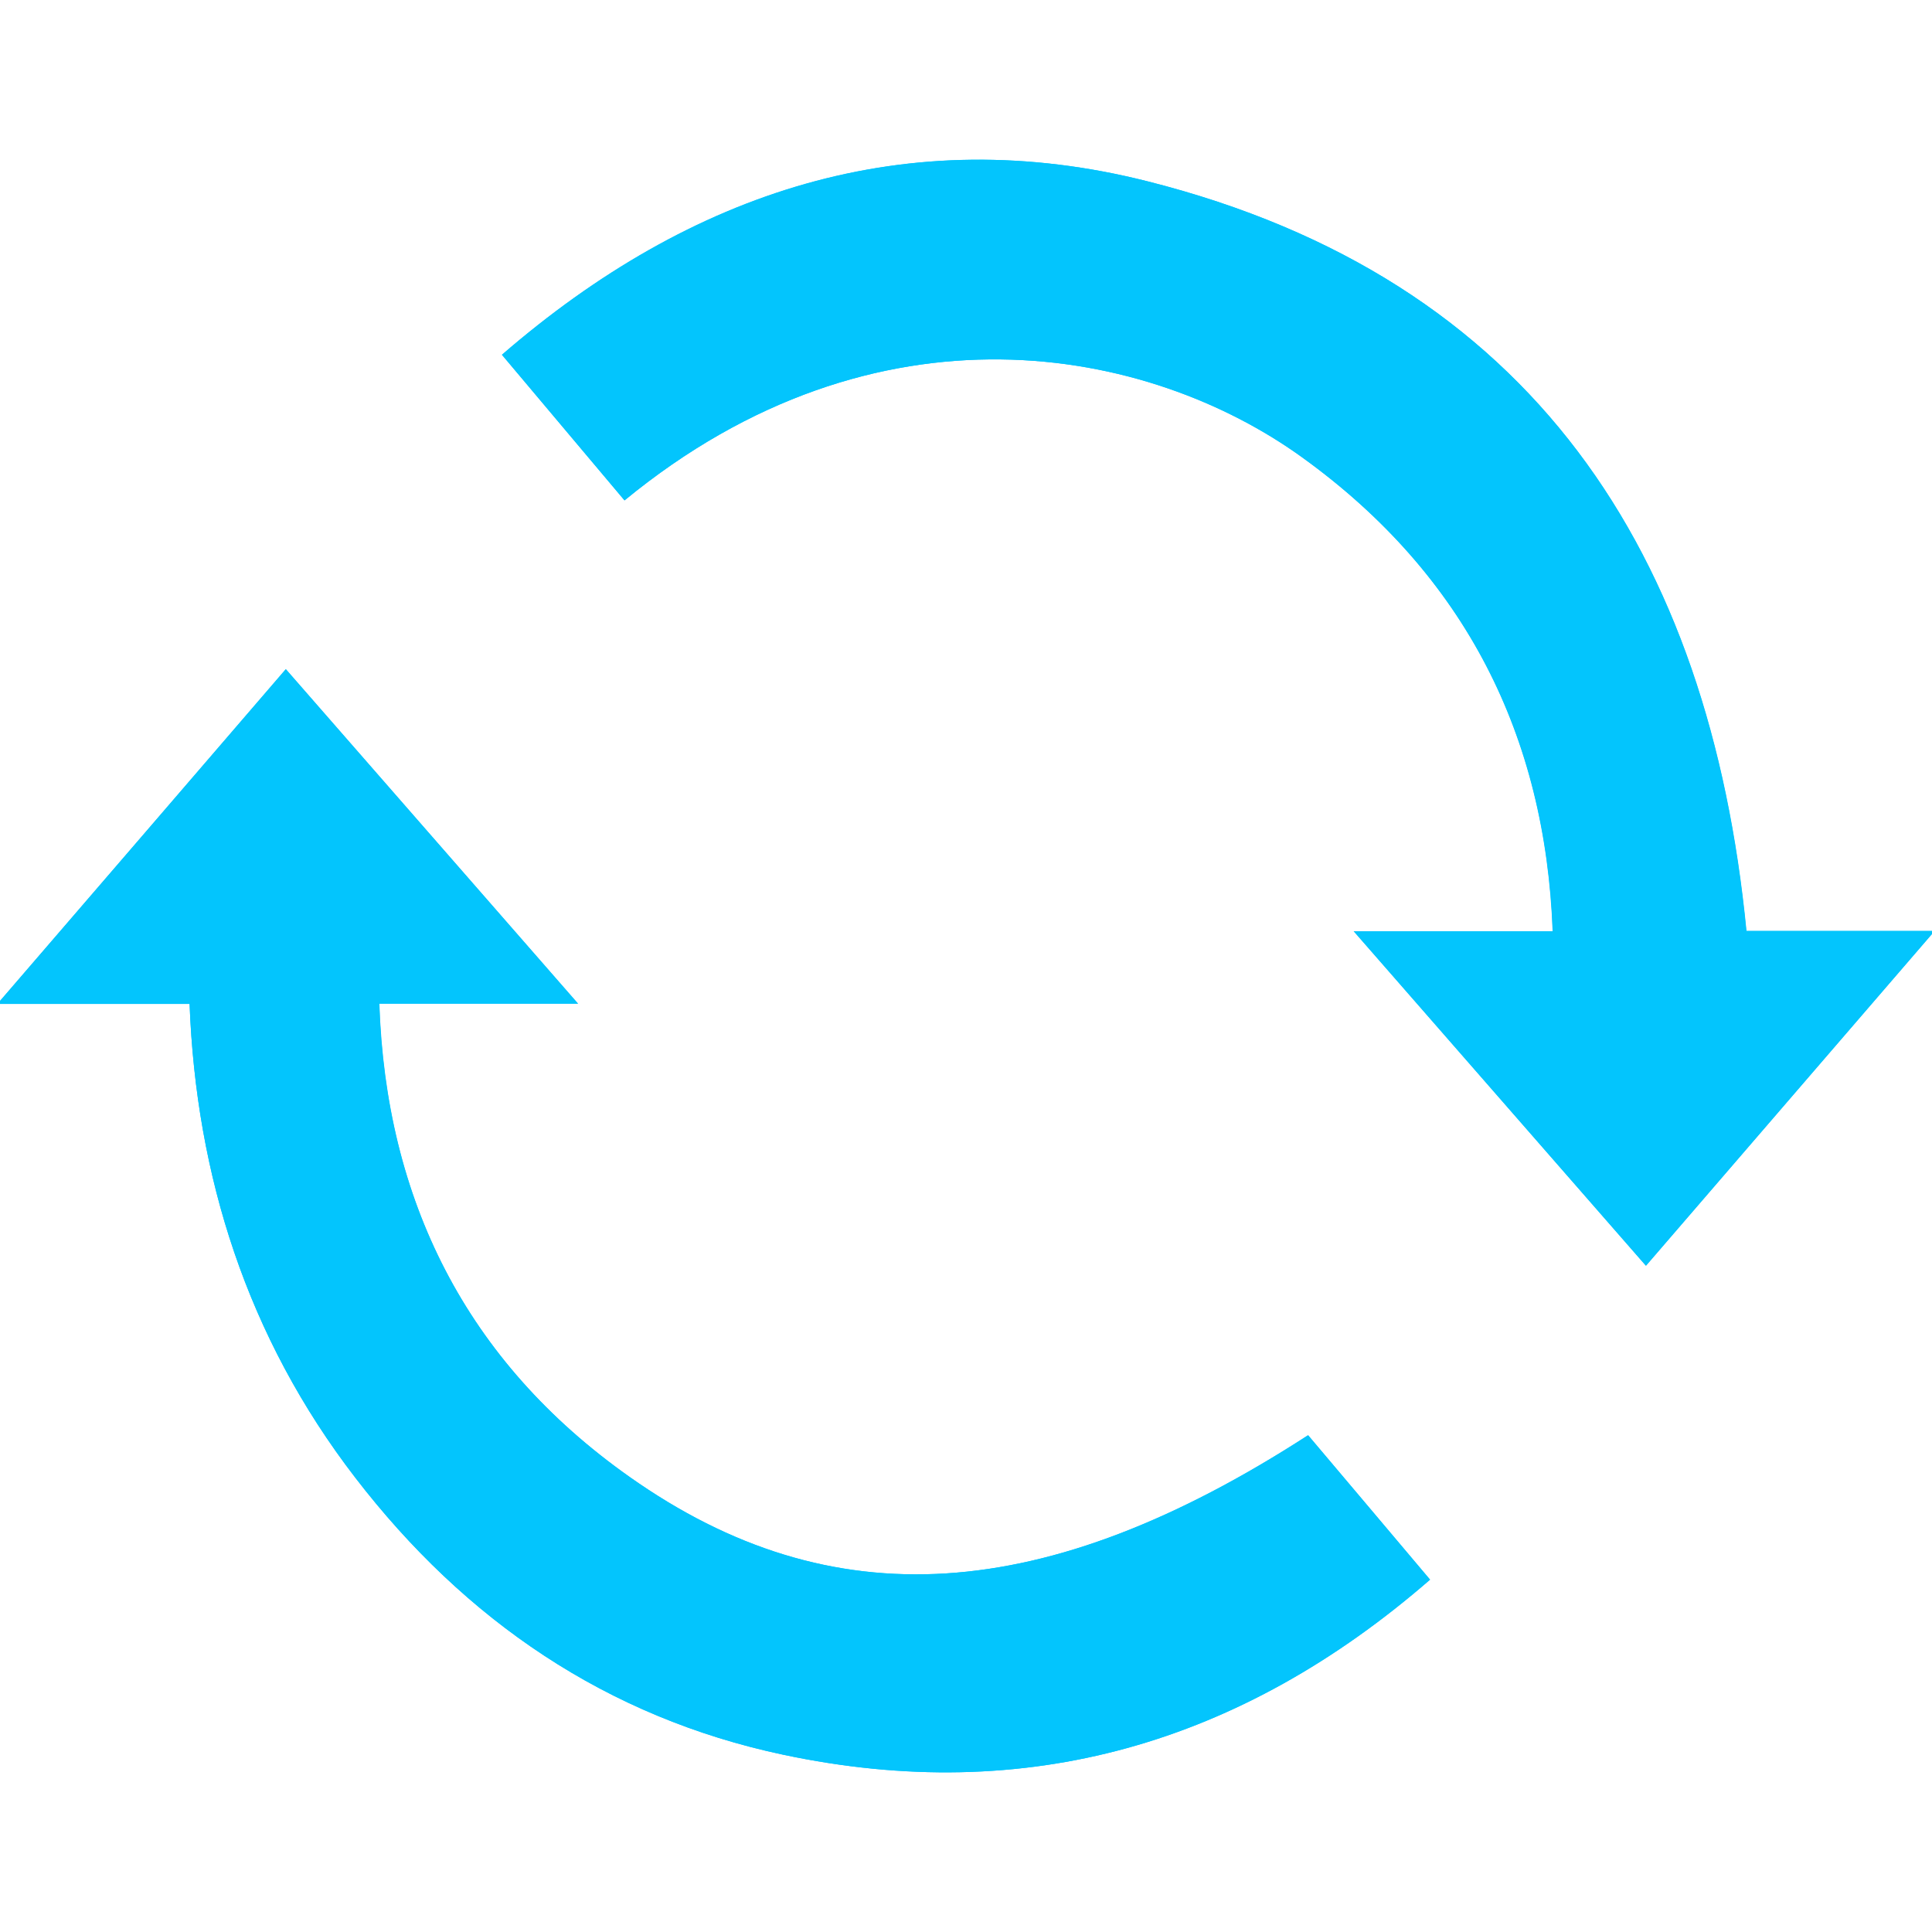
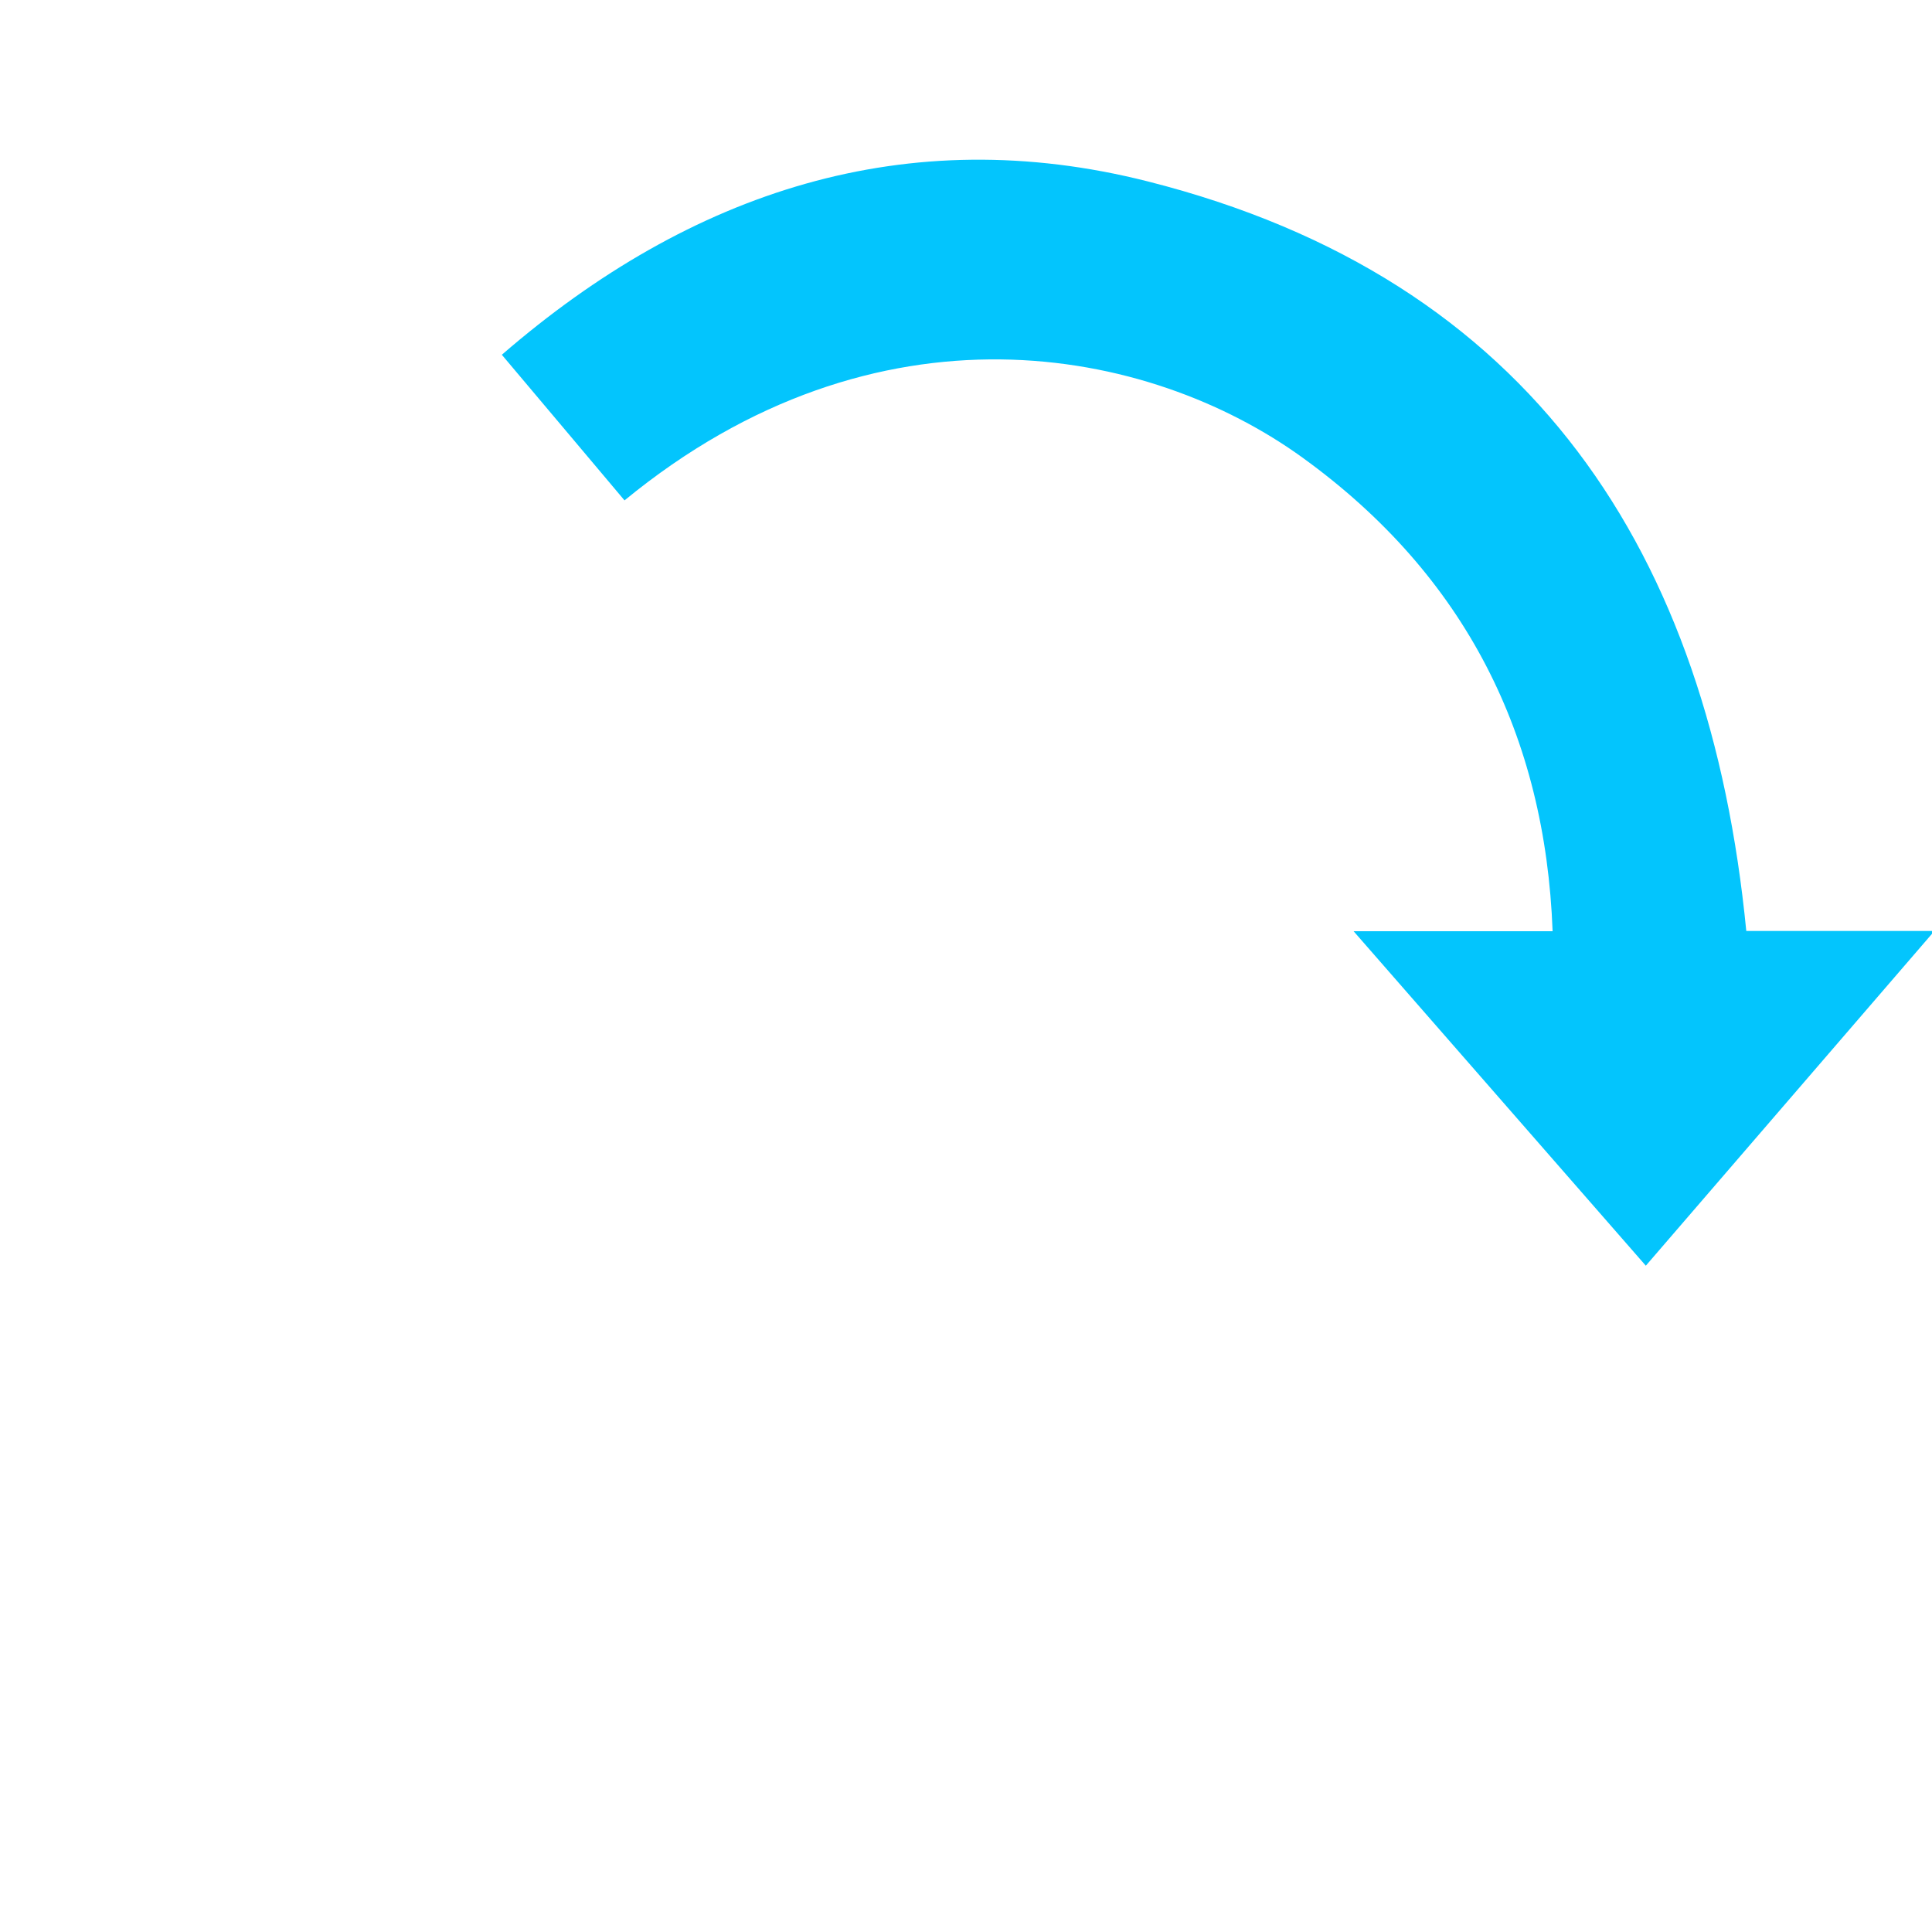
<svg xmlns="http://www.w3.org/2000/svg" version="1.1" id="Capa_1" x="0px" y="0px" viewBox="0 0 800 800" enable-background="new 0 0 800 800" xml:space="preserve">
  <g>
-     <path fill="#03C5FD" d="M78.5,415.7c2.7,71.1,23.8,138,68.6,196.2c45.5,59.1,104.1,99.2,177.2,114.7   c100.6,21.3,189.4-4.4,267.8-72.5c-17.9-21.2-34.2-40.6-50.5-59.8c-108.8,70.4-197.2,76.4-280.9,17.3c-68-48-101-115.2-103.7-196   c28.3,0,53.8,0,82.3,0c-40.9-46.8-80.3-91.9-121-138.5C78,323.9,39.3,368.9-1.1,415.7C27,415.7,51.6,415.7,78.5,415.7z    M258.6,207.2c104.5-85.9,217-63.9,280.9-17.6C607,238.3,640,304.9,643,385.6c-28.6,0-54,0-82.4,0c41,46.9,80.4,92,121,138.5   c40.5-47,79.3-92,119.5-138.6c-28.2,0-52.9,0-77.9,0c-15.3-156.2-88.5-270.1-247.9-310.4c-99.5-25.2-189,4-267.4,71.8   C225.9,168.4,242.3,187.8,258.6,207.2z" />
-     <path fill="#03C5FD" d="M78.5,415.7c-26.8,0-51.5,0-79.5,0c40.3-46.8,79.1-91.8,119.4-138.6c40.7,46.6,80.1,91.7,121,138.5   c-28.5,0-54,0-82.3,0c2.7,80.9,35.6,148,103.7,196c83.7,59.1,172.1,53.1,280.9-17.3c16.2,19.2,32.6,38.6,50.5,59.8   c-78.4,68.1-167.2,93.8-267.8,72.5c-73.1-15.5-131.8-55.6-177.2-114.7C102.3,553.7,81.2,486.8,78.5,415.7z" />
    <path fill="#03C5FD" d="M258.6,207.2c-16.3-19.4-32.7-38.8-50.8-60.3c78.4-67.9,167.8-97,267.4-71.8   c159.4,40.3,232.6,154.2,247.9,310.4c25,0,49.8,0,77.9,0c-40.2,46.6-79,91.6-119.5,138.6c-40.6-46.5-80-91.6-121-138.5   c28.4,0,53.8,0,82.4,0c-3-80.7-36-147.2-103.4-196C475.6,143.3,363.2,121.3,258.6,207.2z" />
  </g>
</svg>